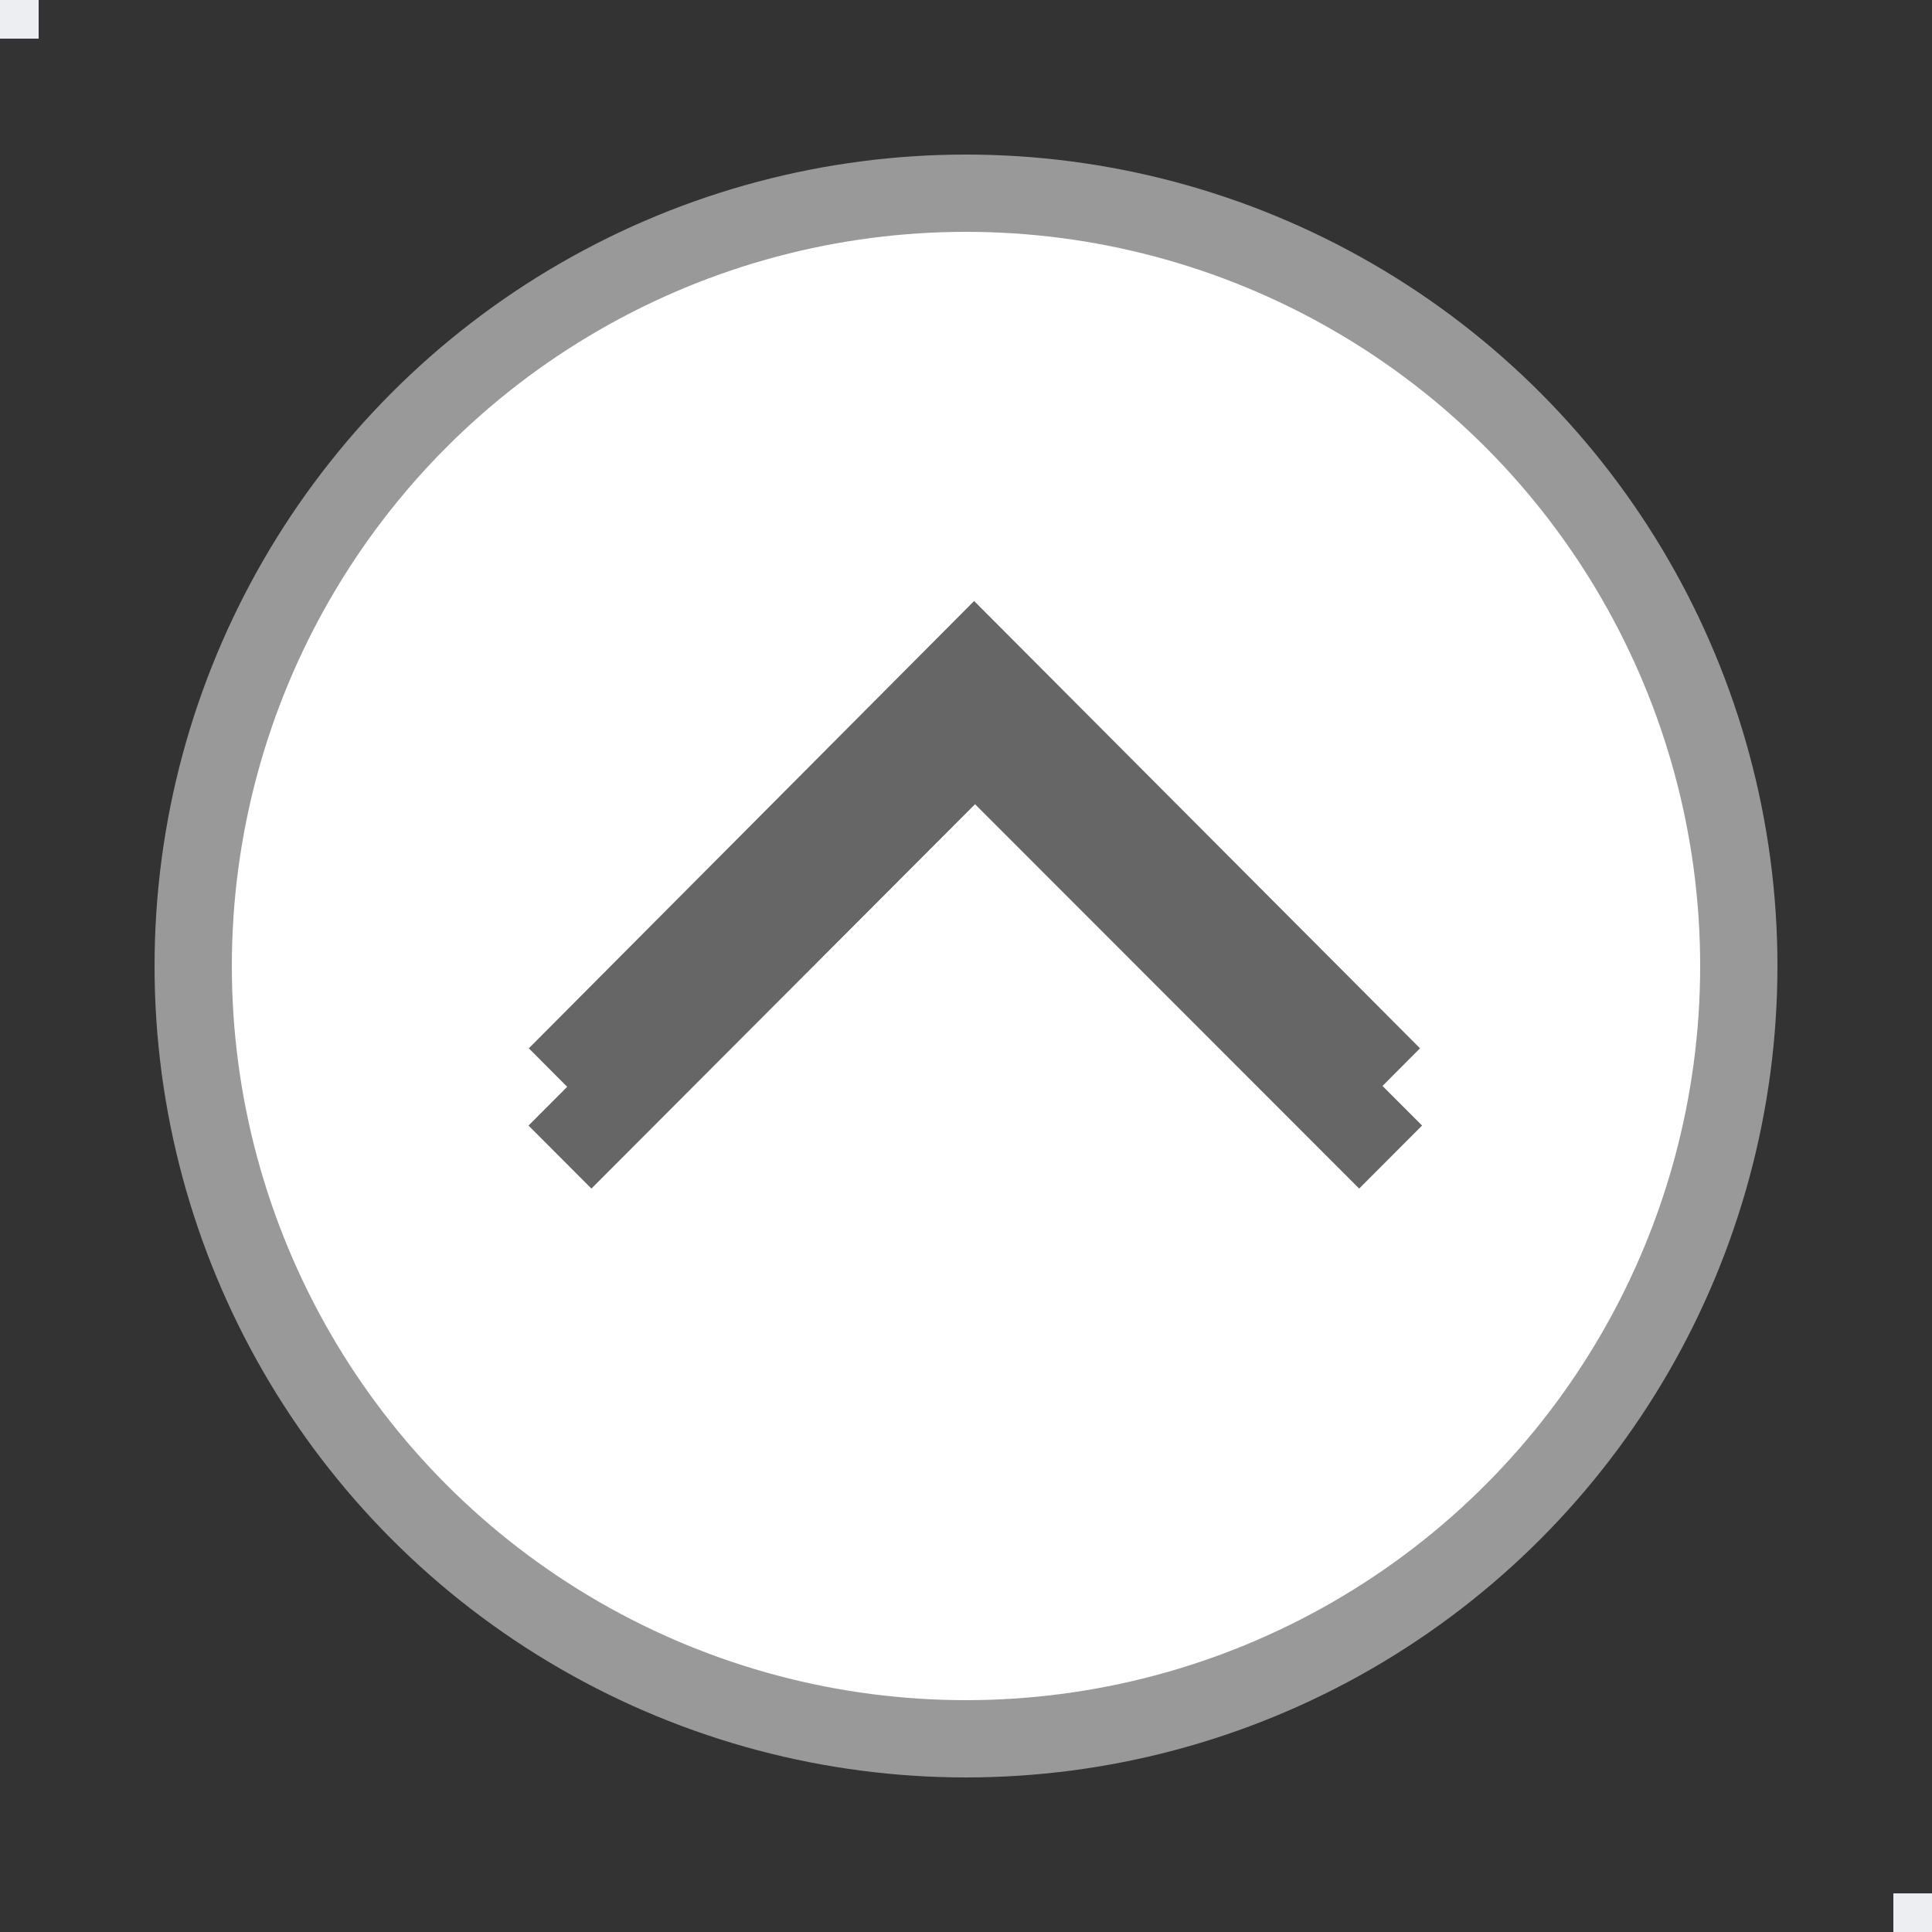
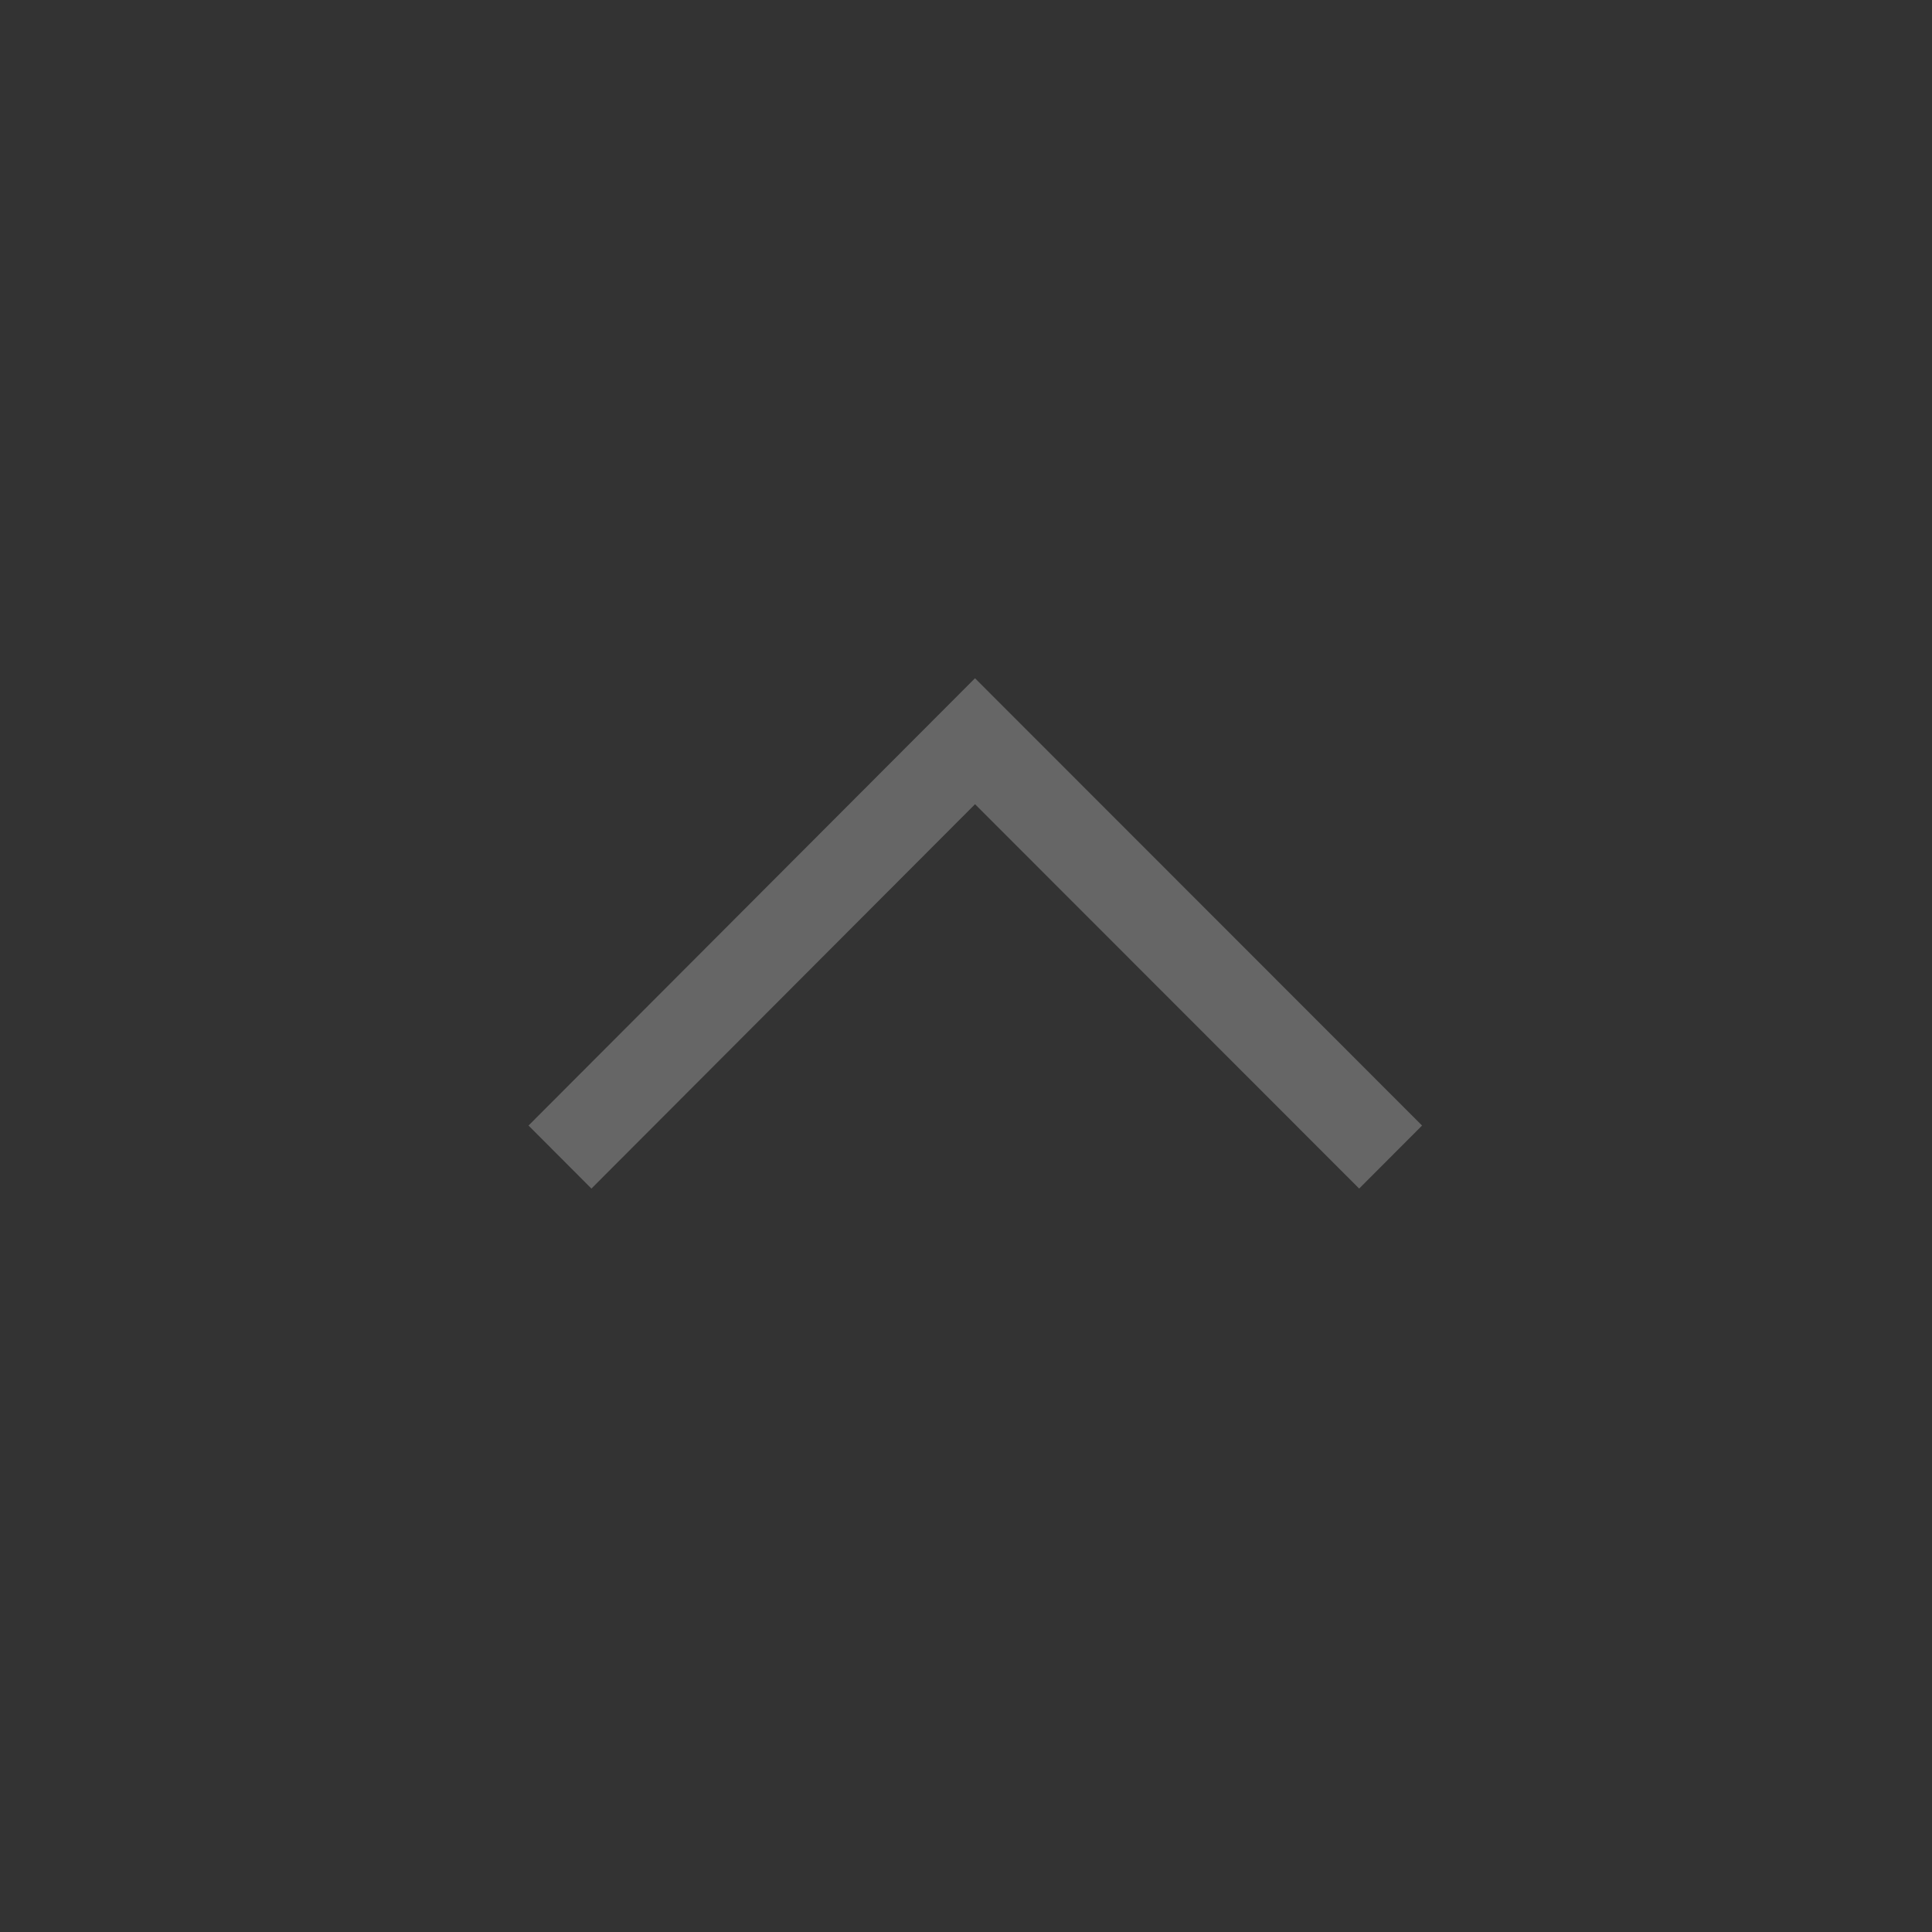
<svg xmlns="http://www.w3.org/2000/svg" version="1.1" width="50" height="50" viewBox="0 0 50 50" enable-background="new 0 0 50 50" xml:space="preserve">
  <rect x="0" y="0" width="50" height="50" fill="#333333" stroke="none" />
  <defs>
</defs>
-   <circle fill="#FFFFFF" stroke="#999999" stroke-width="2" cx="25" cy="25" r="20" />
  <path fill="#666666" d="M25.233,17.553l11.57,11.576l-1.628,1.631l-9.941-9.947l-9.928,9.947l-1.628-1.631L25.233,17.553z" />
-   <path fill="#666666" d="M25.21,15.554L36.75,27.13l-1.635,1.641l-9.904-9.936l-9.891,9.936l-1.634-1.641L25.21,15.554z" />
-   <rect x="49" y="49" fill="#ECEEF1" width="1" height="1" />
-   <rect fill="#ECEEF1" width="1" height="1" />
</svg>